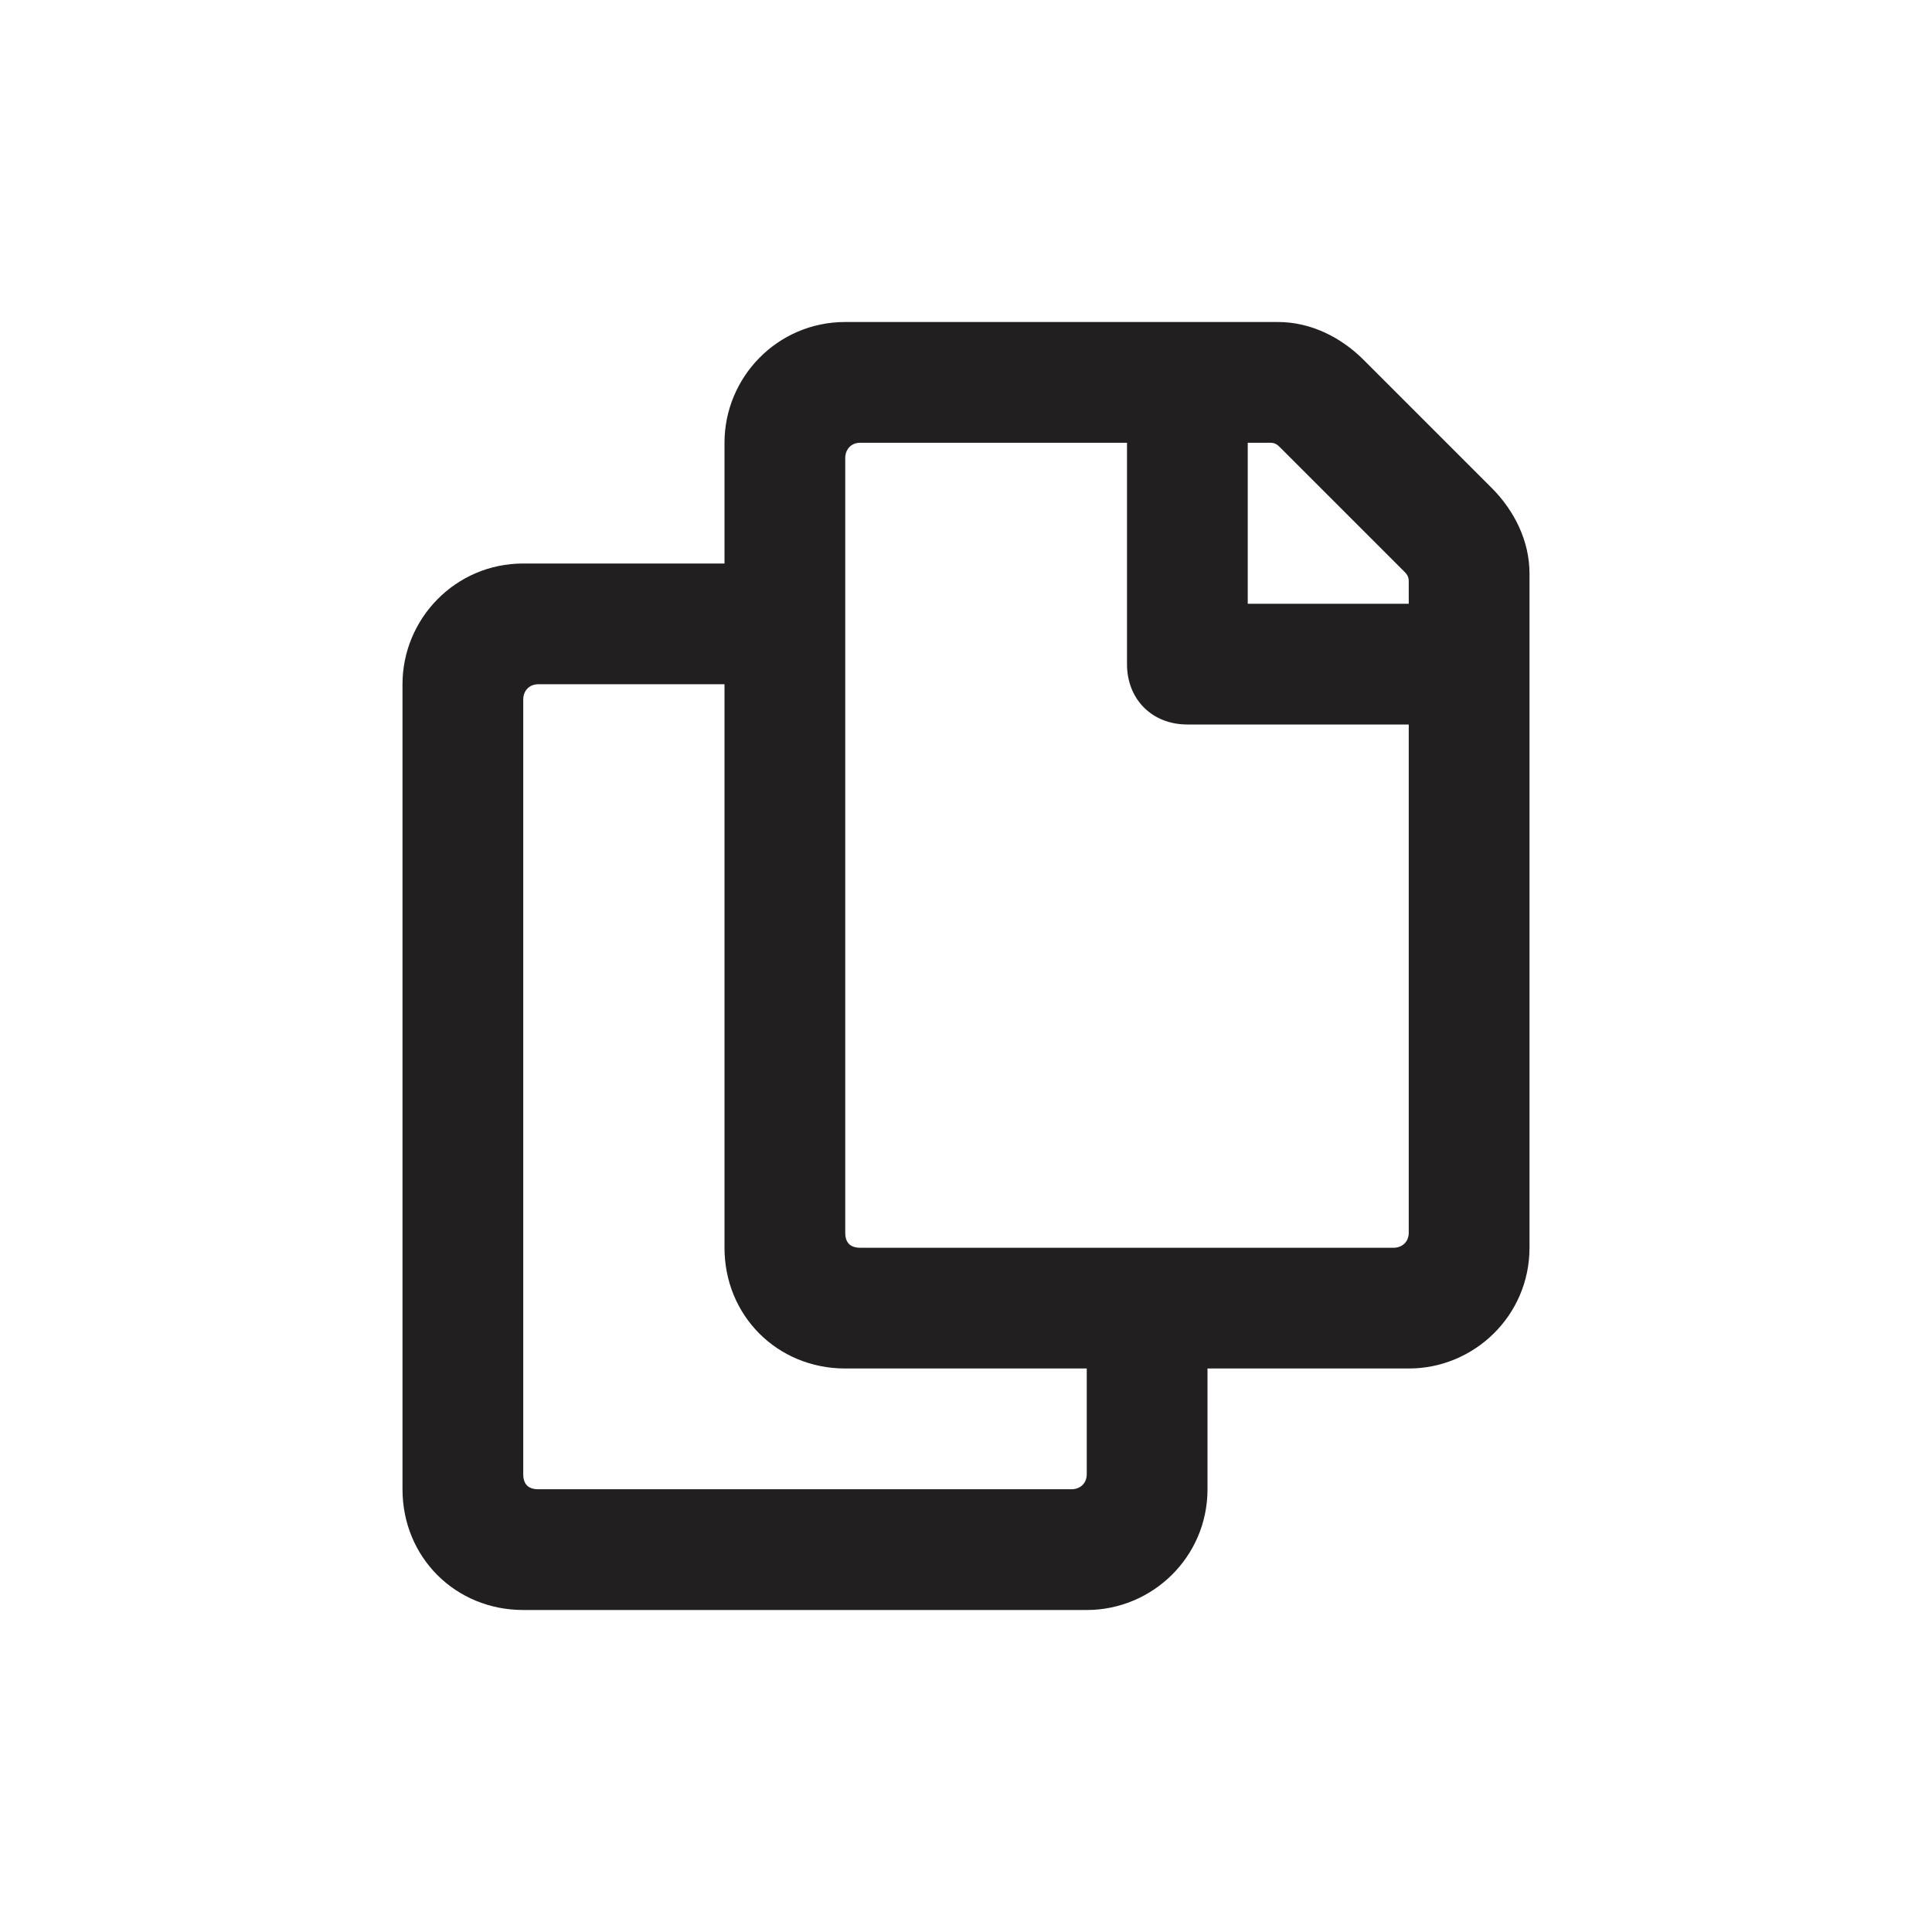
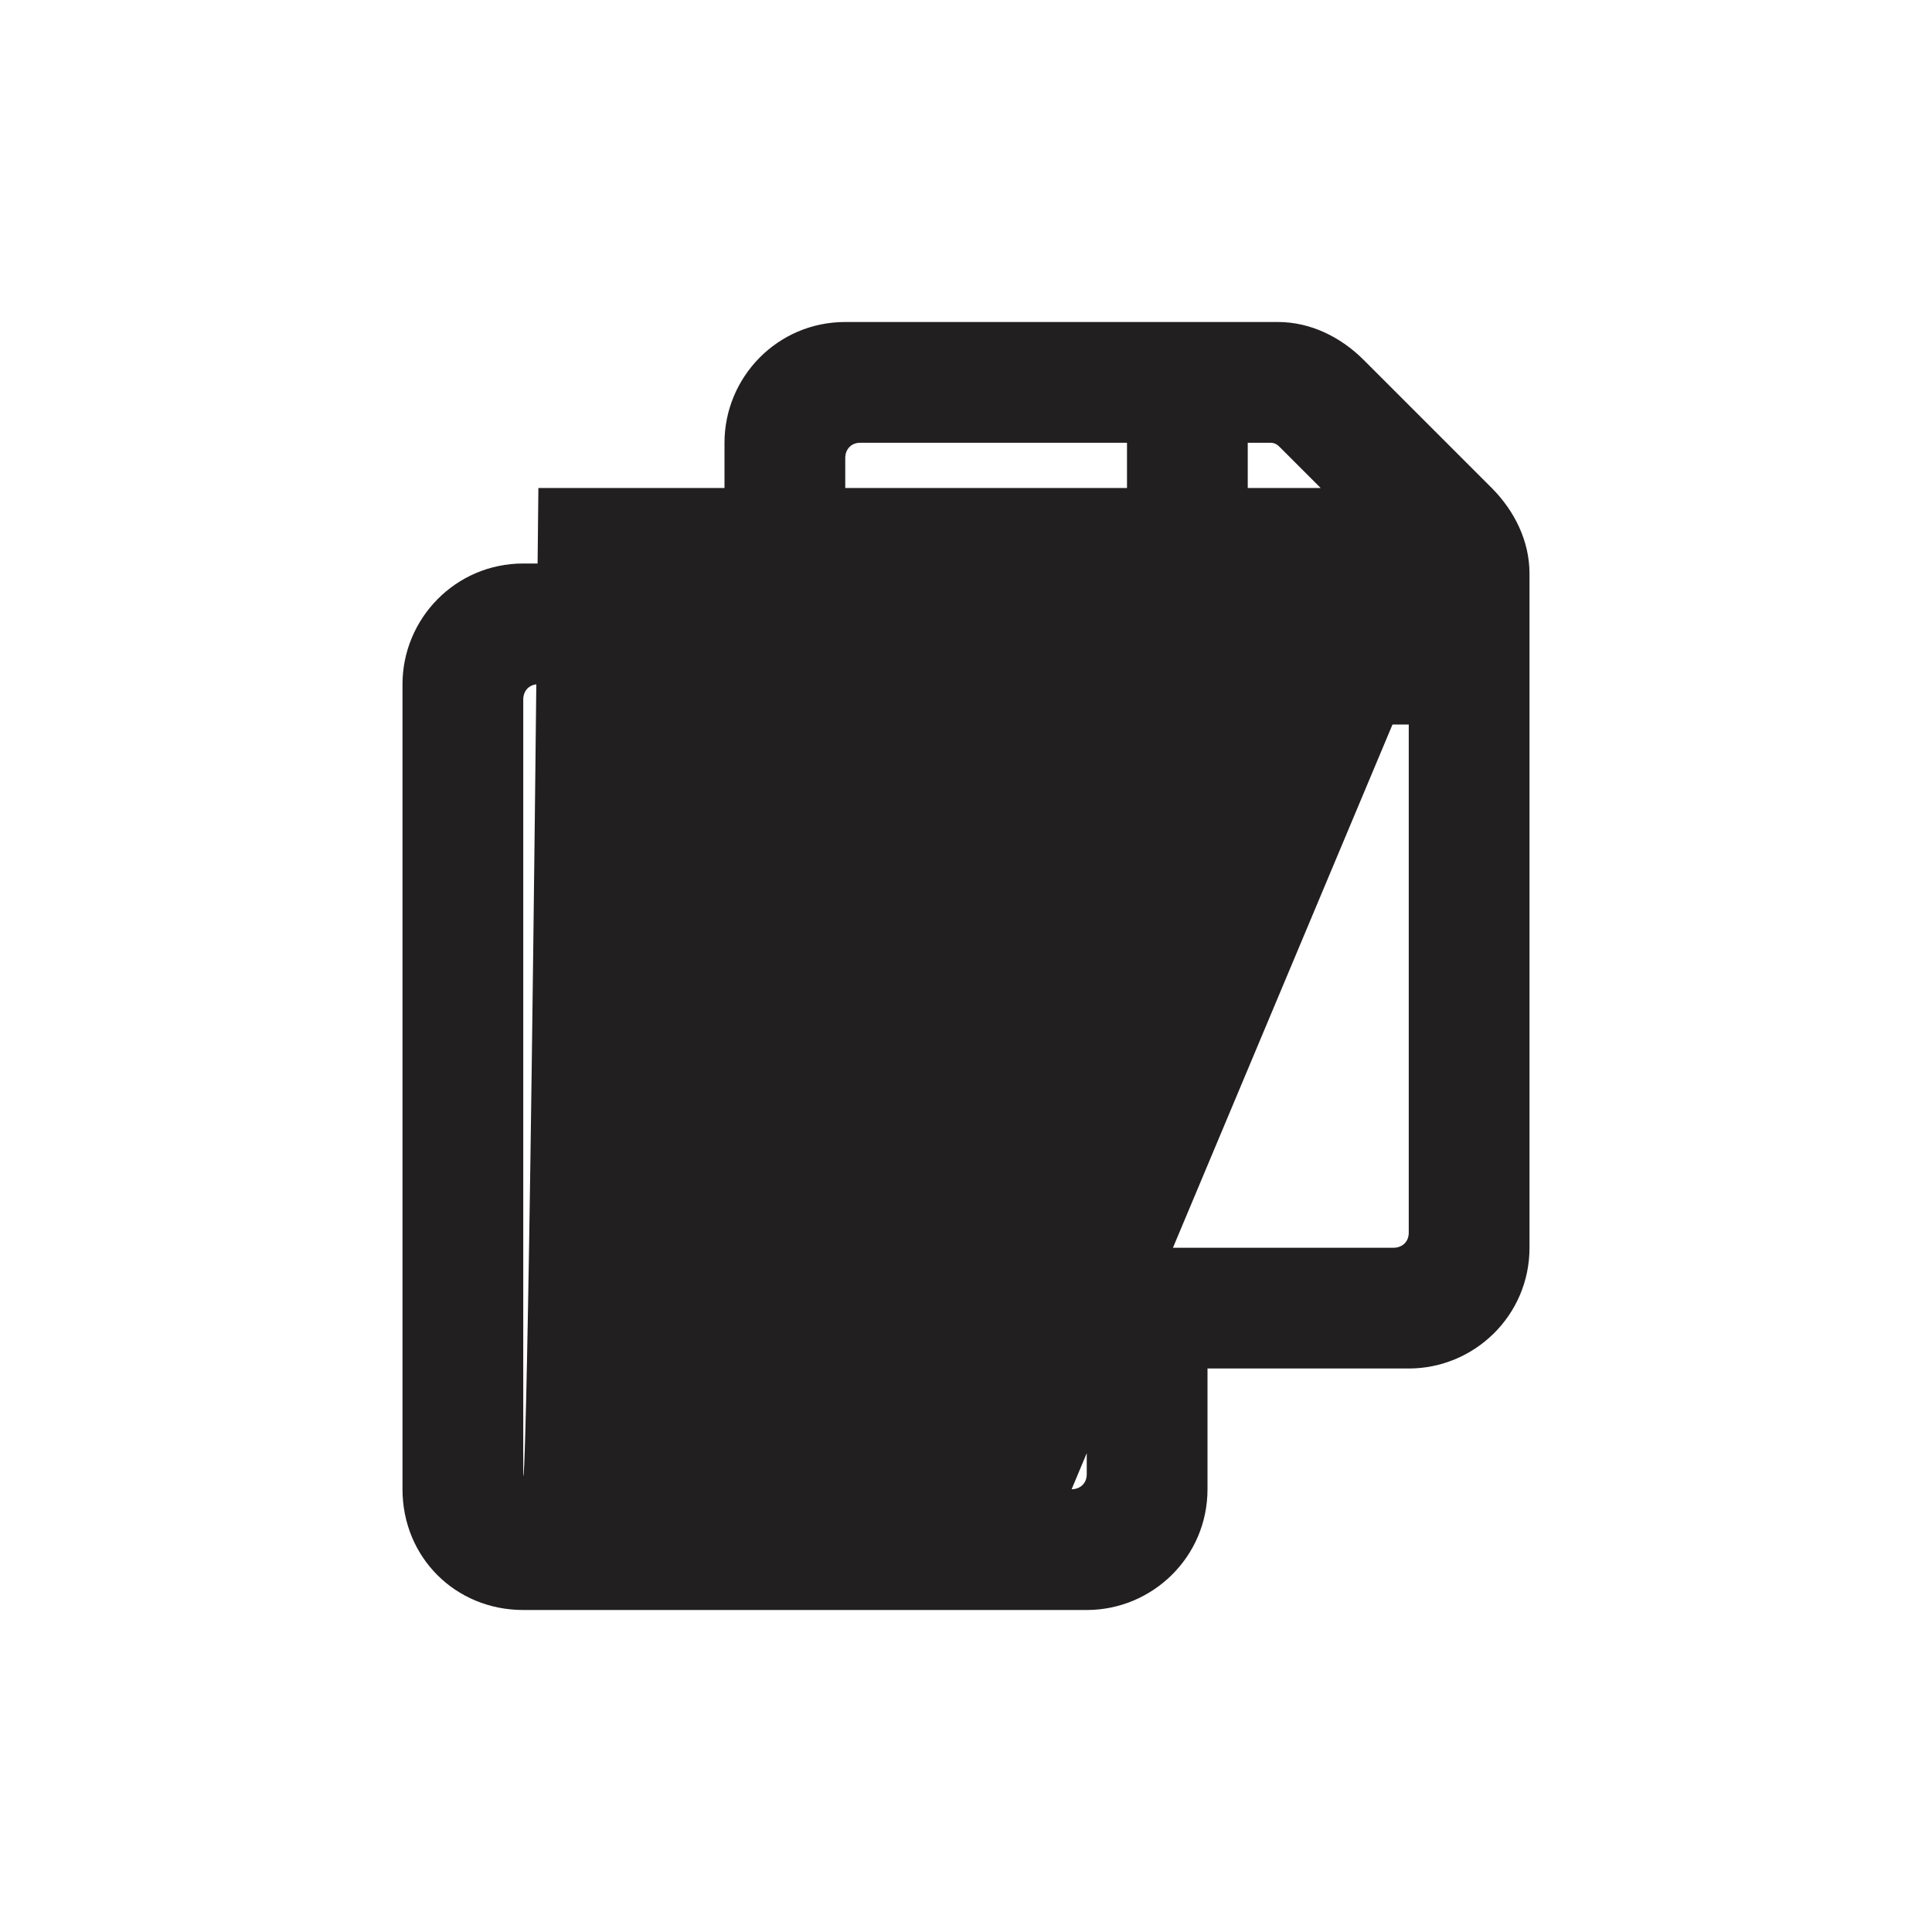
<svg xmlns="http://www.w3.org/2000/svg" width="24" height="24" viewBox="0 0 24 24" fill="none">
-   <path d="M18.531 6.062L16.938 4.469C16.656 4.188 16.281 4 15.875 4H10.5C9.656 4 9 4.688 9 5.5V7H6.5C5.656 7 5 7.688 5 8.5V18.5C5 19.344 5.656 20 6.5 20H13.5C14.312 20 15 19.344 15 18.5V17H17.5C18.312 17 19 16.344 19 15.5V7.125C19 6.719 18.812 6.344 18.531 6.062ZM13.312 18.5H6.688C6.562 18.5 6.5 18.438 6.5 18.312V8.688C6.5 8.594 6.562 8.5 6.688 8.5H9V15.5C9 16.344 9.656 17 10.5 17H13.5V18.312C13.5 18.438 13.406 18.5 13.312 18.5ZM17.312 15.5H10.688C10.562 15.5 10.5 15.438 10.5 15.312V5.688C10.5 5.594 10.562 5.5 10.688 5.5H14V8.25C14 8.688 14.312 9 14.75 9H17.5V15.312C17.5 15.438 17.406 15.5 17.312 15.5ZM17.5 7.5H15.5V5.5H15.781C15.844 5.5 15.875 5.531 15.906 5.562L17.438 7.094C17.469 7.125 17.5 7.156 17.5 7.219V7.5Z" fill="#221F20" />
+   <path d="M18.531 6.062L16.938 4.469C16.656 4.188 16.281 4 15.875 4H10.5C9.656 4 9 4.688 9 5.5V7H6.5C5.656 7 5 7.688 5 8.5V18.5C5 19.344 5.656 20 6.5 20H13.5C14.312 20 15 19.344 15 18.5V17H17.5C18.312 17 19 16.344 19 15.5V7.125C19 6.719 18.812 6.344 18.531 6.062ZH6.688C6.562 18.5 6.5 18.438 6.5 18.312V8.688C6.5 8.594 6.562 8.5 6.688 8.5H9V15.5C9 16.344 9.656 17 10.5 17H13.5V18.312C13.5 18.438 13.406 18.5 13.312 18.5ZM17.312 15.5H10.688C10.562 15.5 10.5 15.438 10.5 15.312V5.688C10.5 5.594 10.562 5.5 10.688 5.5H14V8.25C14 8.688 14.312 9 14.75 9H17.5V15.312C17.5 15.438 17.406 15.5 17.312 15.5ZM17.5 7.5H15.5V5.5H15.781C15.844 5.5 15.875 5.531 15.906 5.562L17.438 7.094C17.469 7.125 17.5 7.156 17.5 7.219V7.5Z" fill="#221F20" />
</svg>